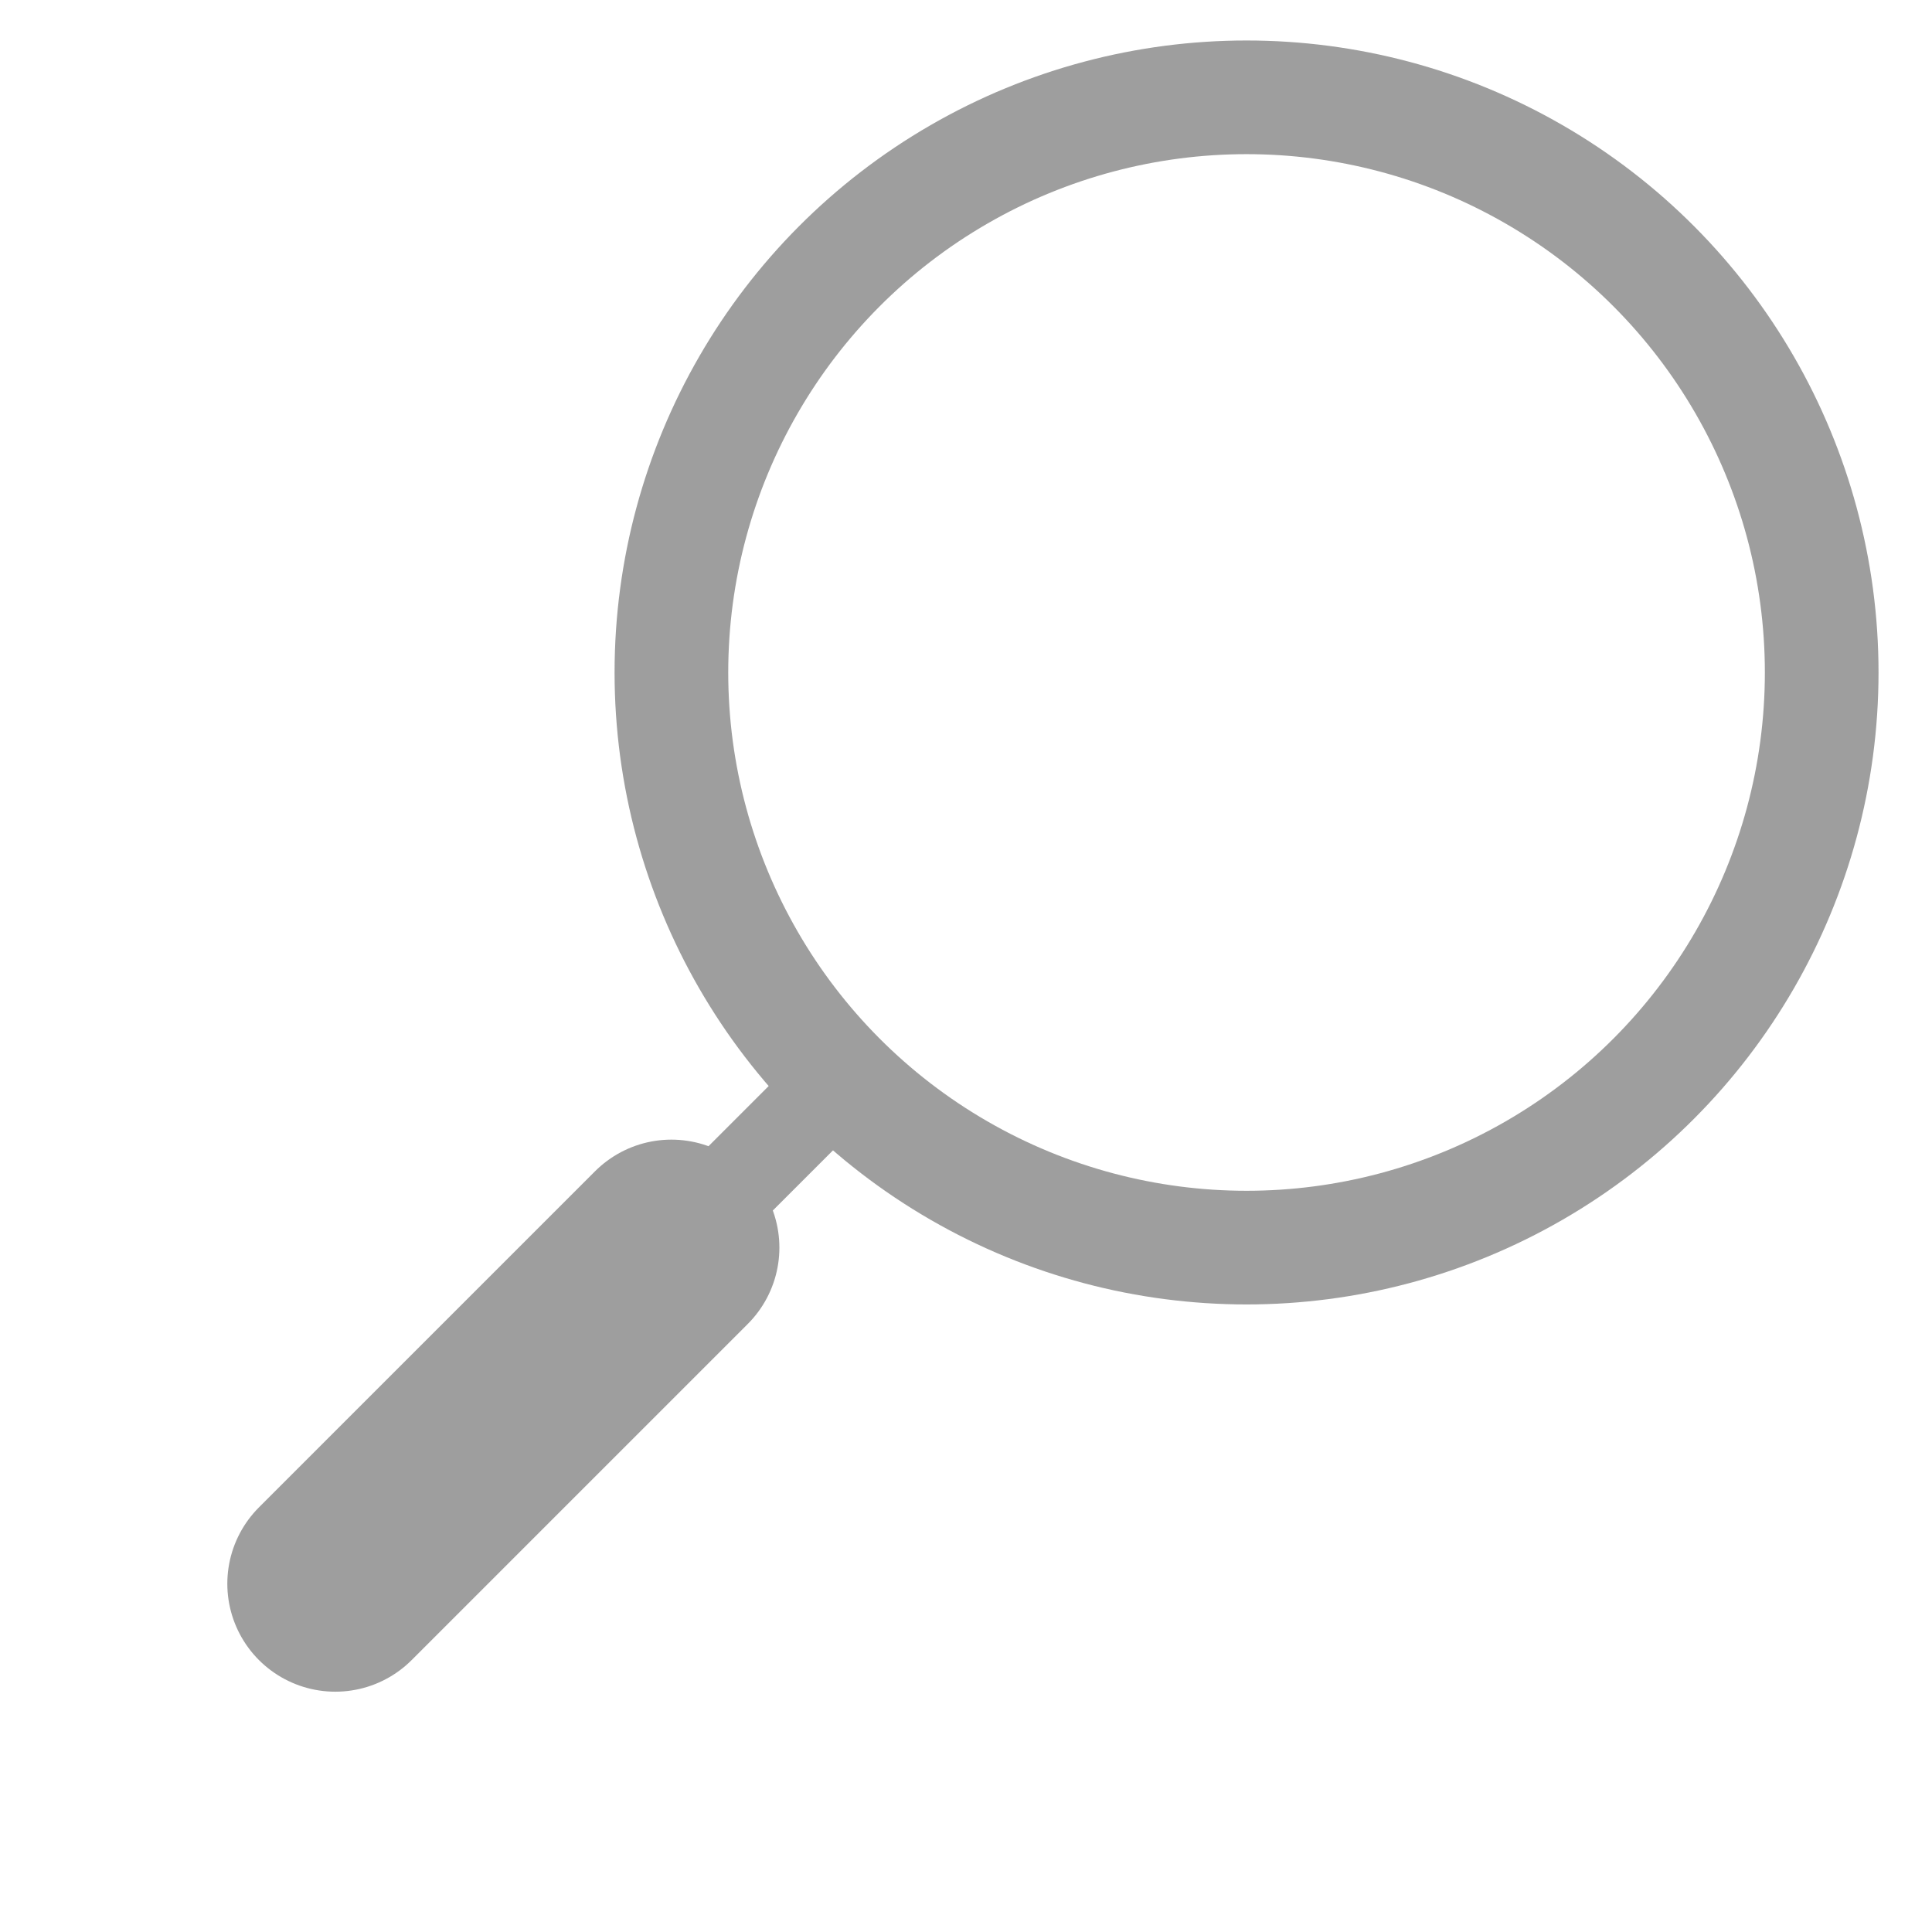
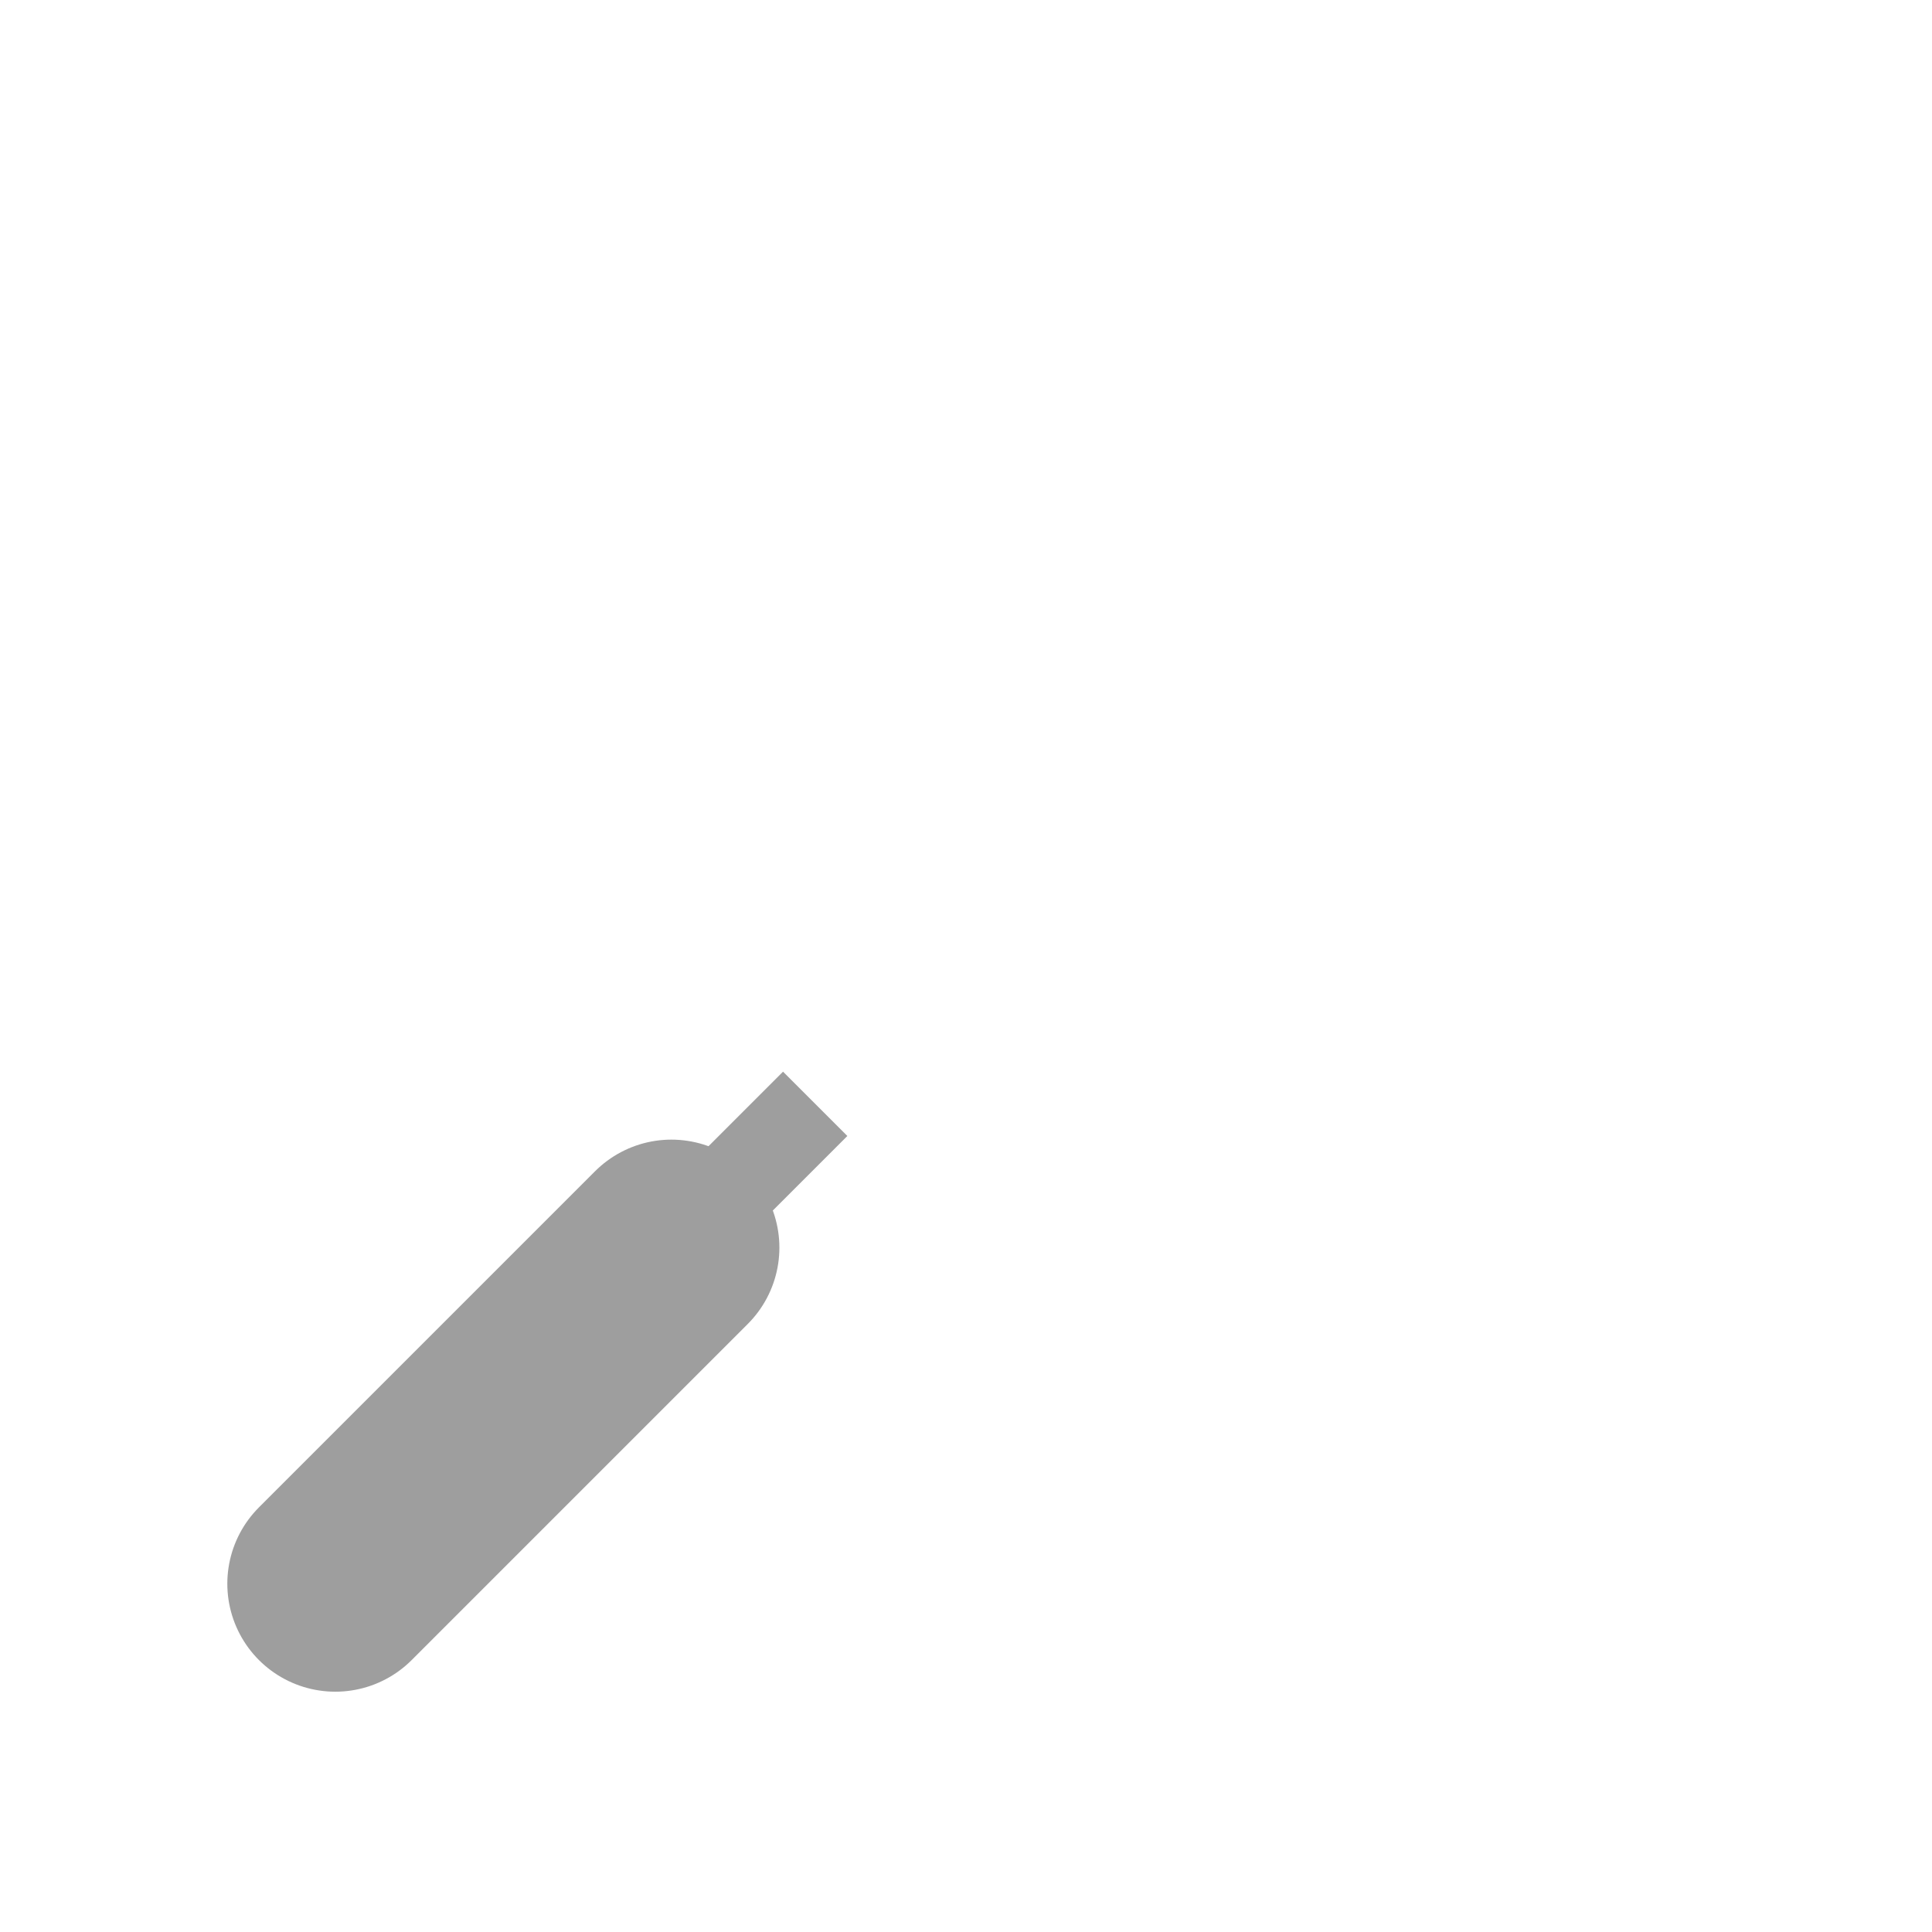
<svg xmlns="http://www.w3.org/2000/svg" xmlns:ns1="https://boxy-svg.com" id="flat" height="512" viewBox="0 0 340 340" width="512">
  <defs>
    <ns1:export>
      <ns1:file format="png" path="Icon.png" width="32" height="32" excluded="true">
        <ns1:variant scale="2" suffix="@2x" />
        <ns1:variant scale="6" suffix="@6x" />
        <ns1:variant scale="7" suffix="@7x" />
        <ns1:variant scale="8" suffix="@8x" />
        <ns1:variant scale="9" suffix="@9x" />
        <ns1:variant scale="3" suffix="@3x" />
        <ns1:variant scale="4" suffix="@4x" />
        <ns1:variant scale="5" suffix="@5x" />
        <ns1:variant scale="10" suffix="@10x" />
      </ns1:file>
      <ns1:file format="png" width="32" height="32" antialiasing="false" />
      <ns1:file format="gif" width="50" height="50" />
    </ns1:export>
  </defs>
  <g fill="none" stroke="#333" stroke-miterlimit="10" style="" transform="matrix(-12.652, 0, 0, 12.652, 371.196, -33.481)">
    <title>Mag</title>
-     <circle cx="12" cy="12" r="8" style="stroke: rgb(158, 158, 158); stroke-width: 1.581px;" id="object-0" />
    <path d="M 20 20 L 24.675 24.675" stroke-linecap="round" style="stroke-width: 3.004px; stroke: rgb(158, 158, 158);" />
    <path d="m18 18 2 2" style="stroke-width: 1.265px; stroke: rgb(158, 158, 158);" />
  </g>
</svg>